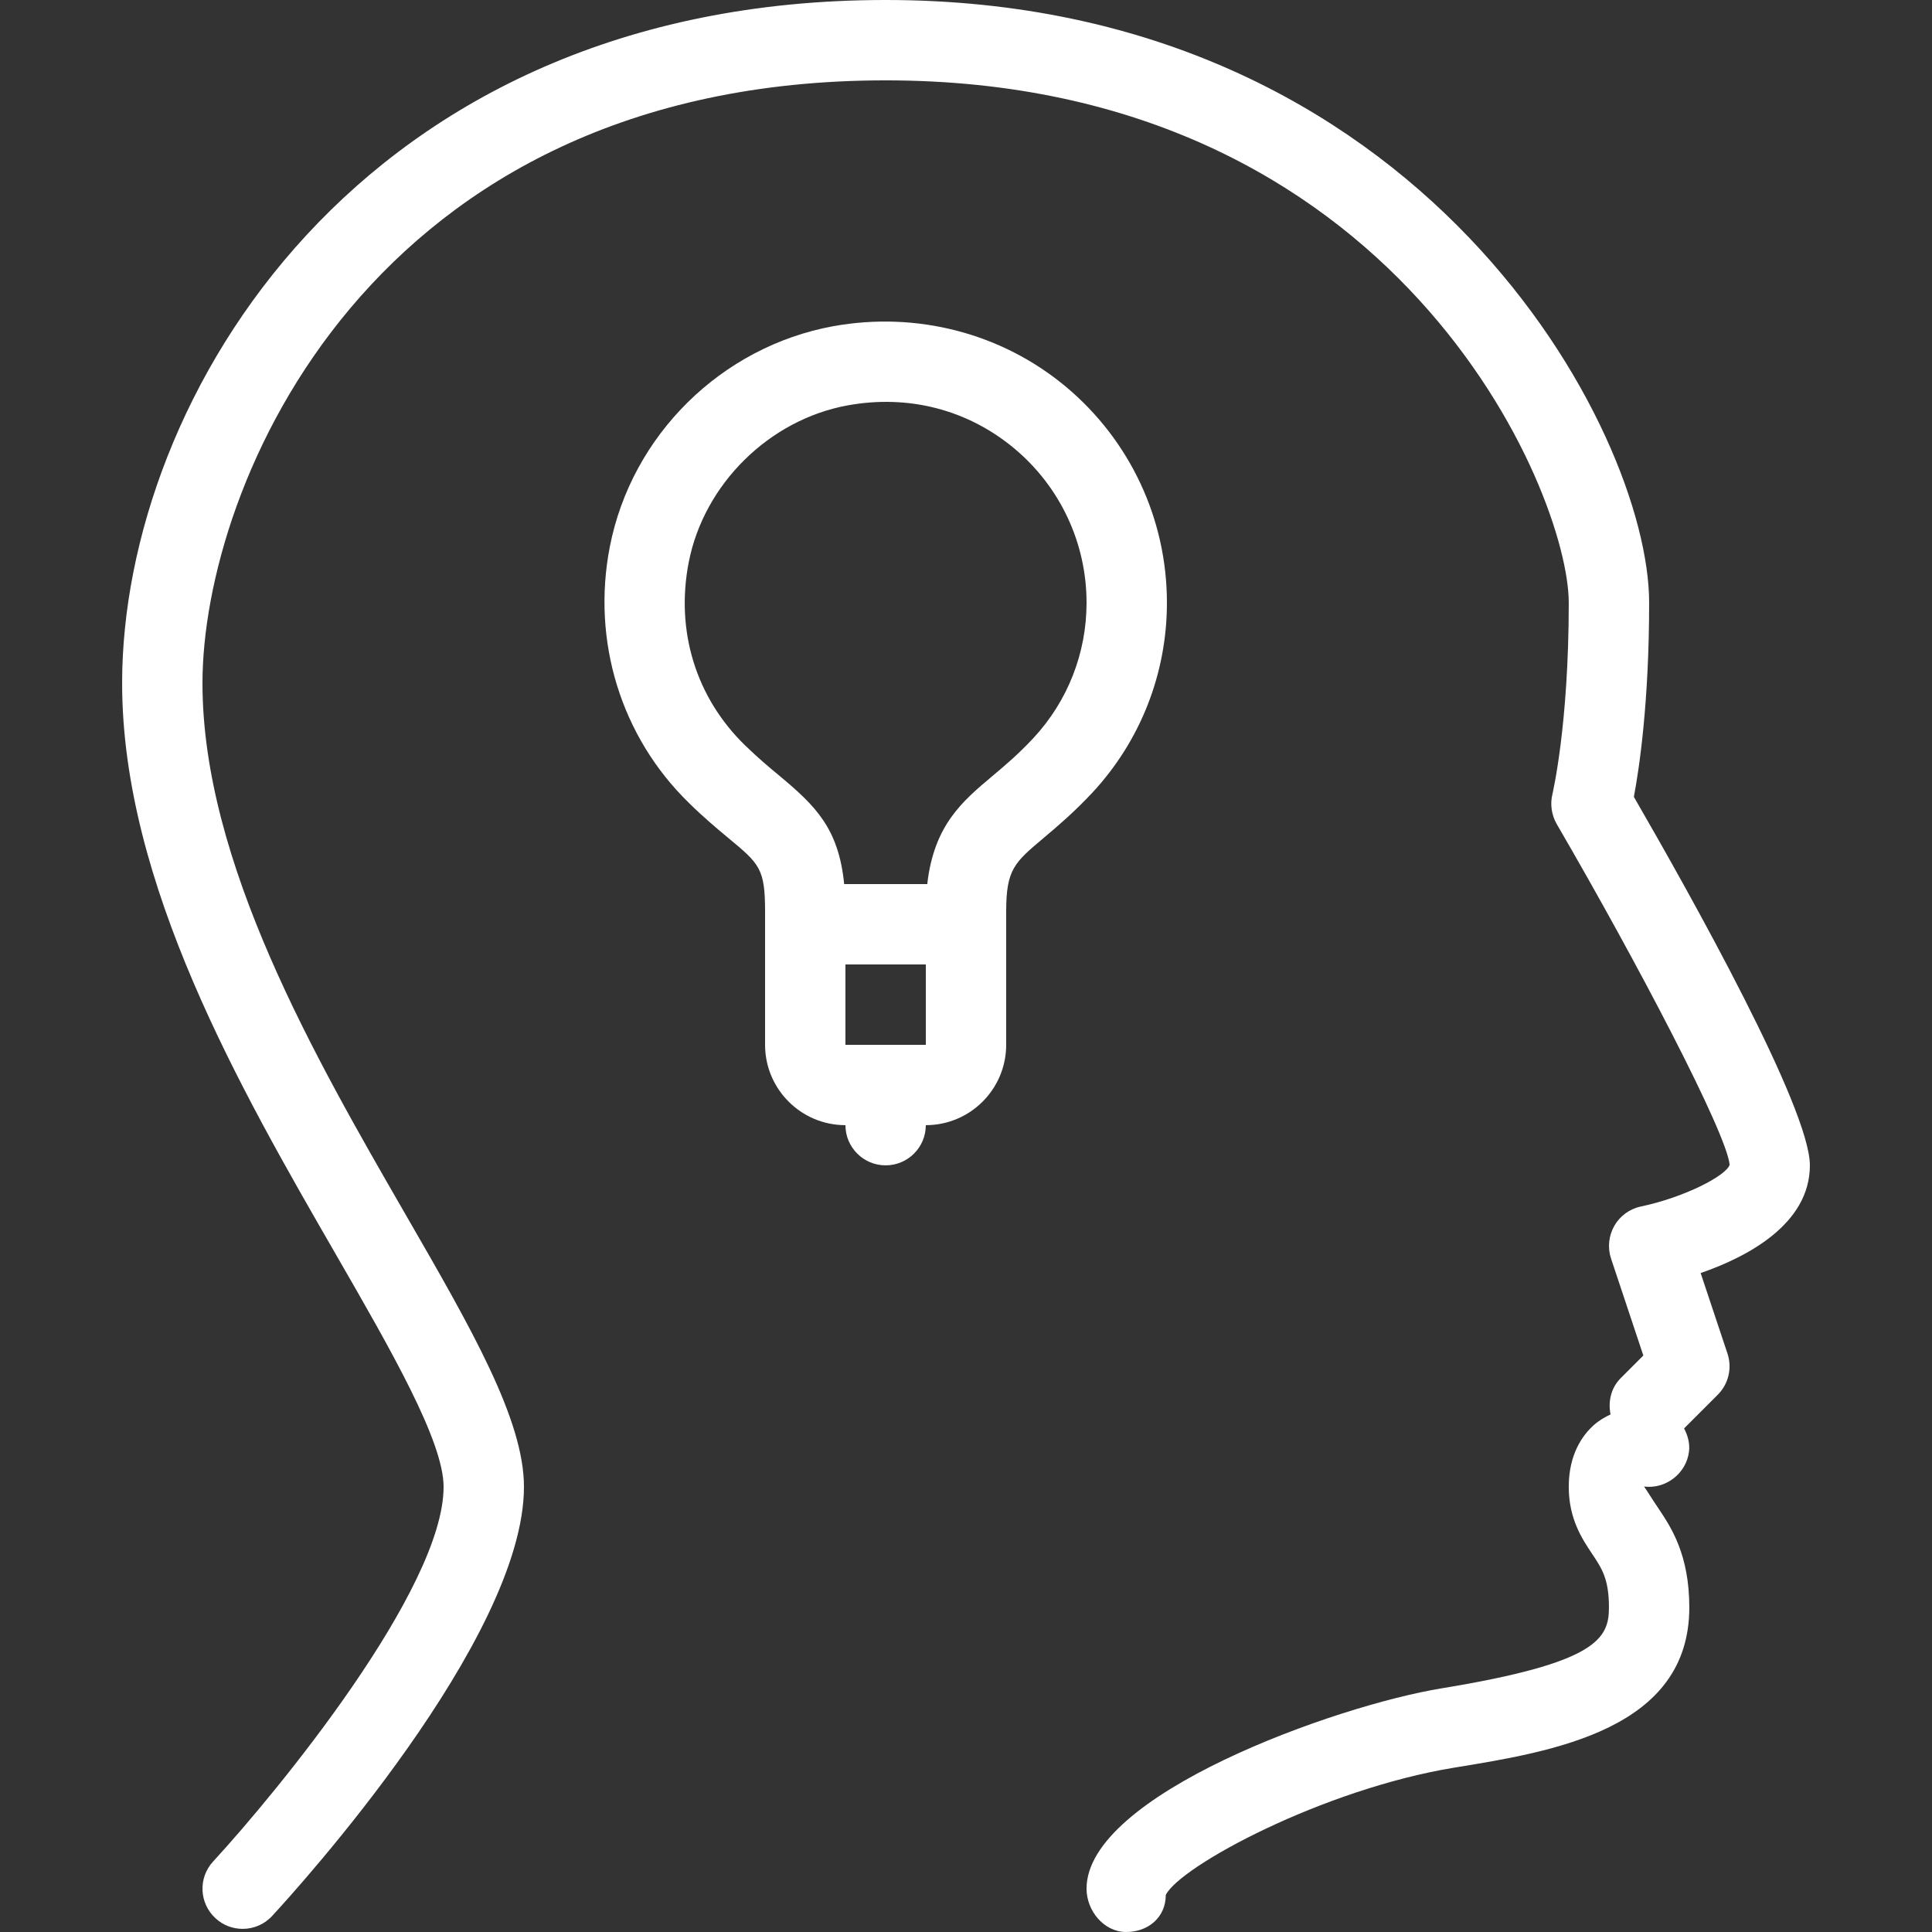
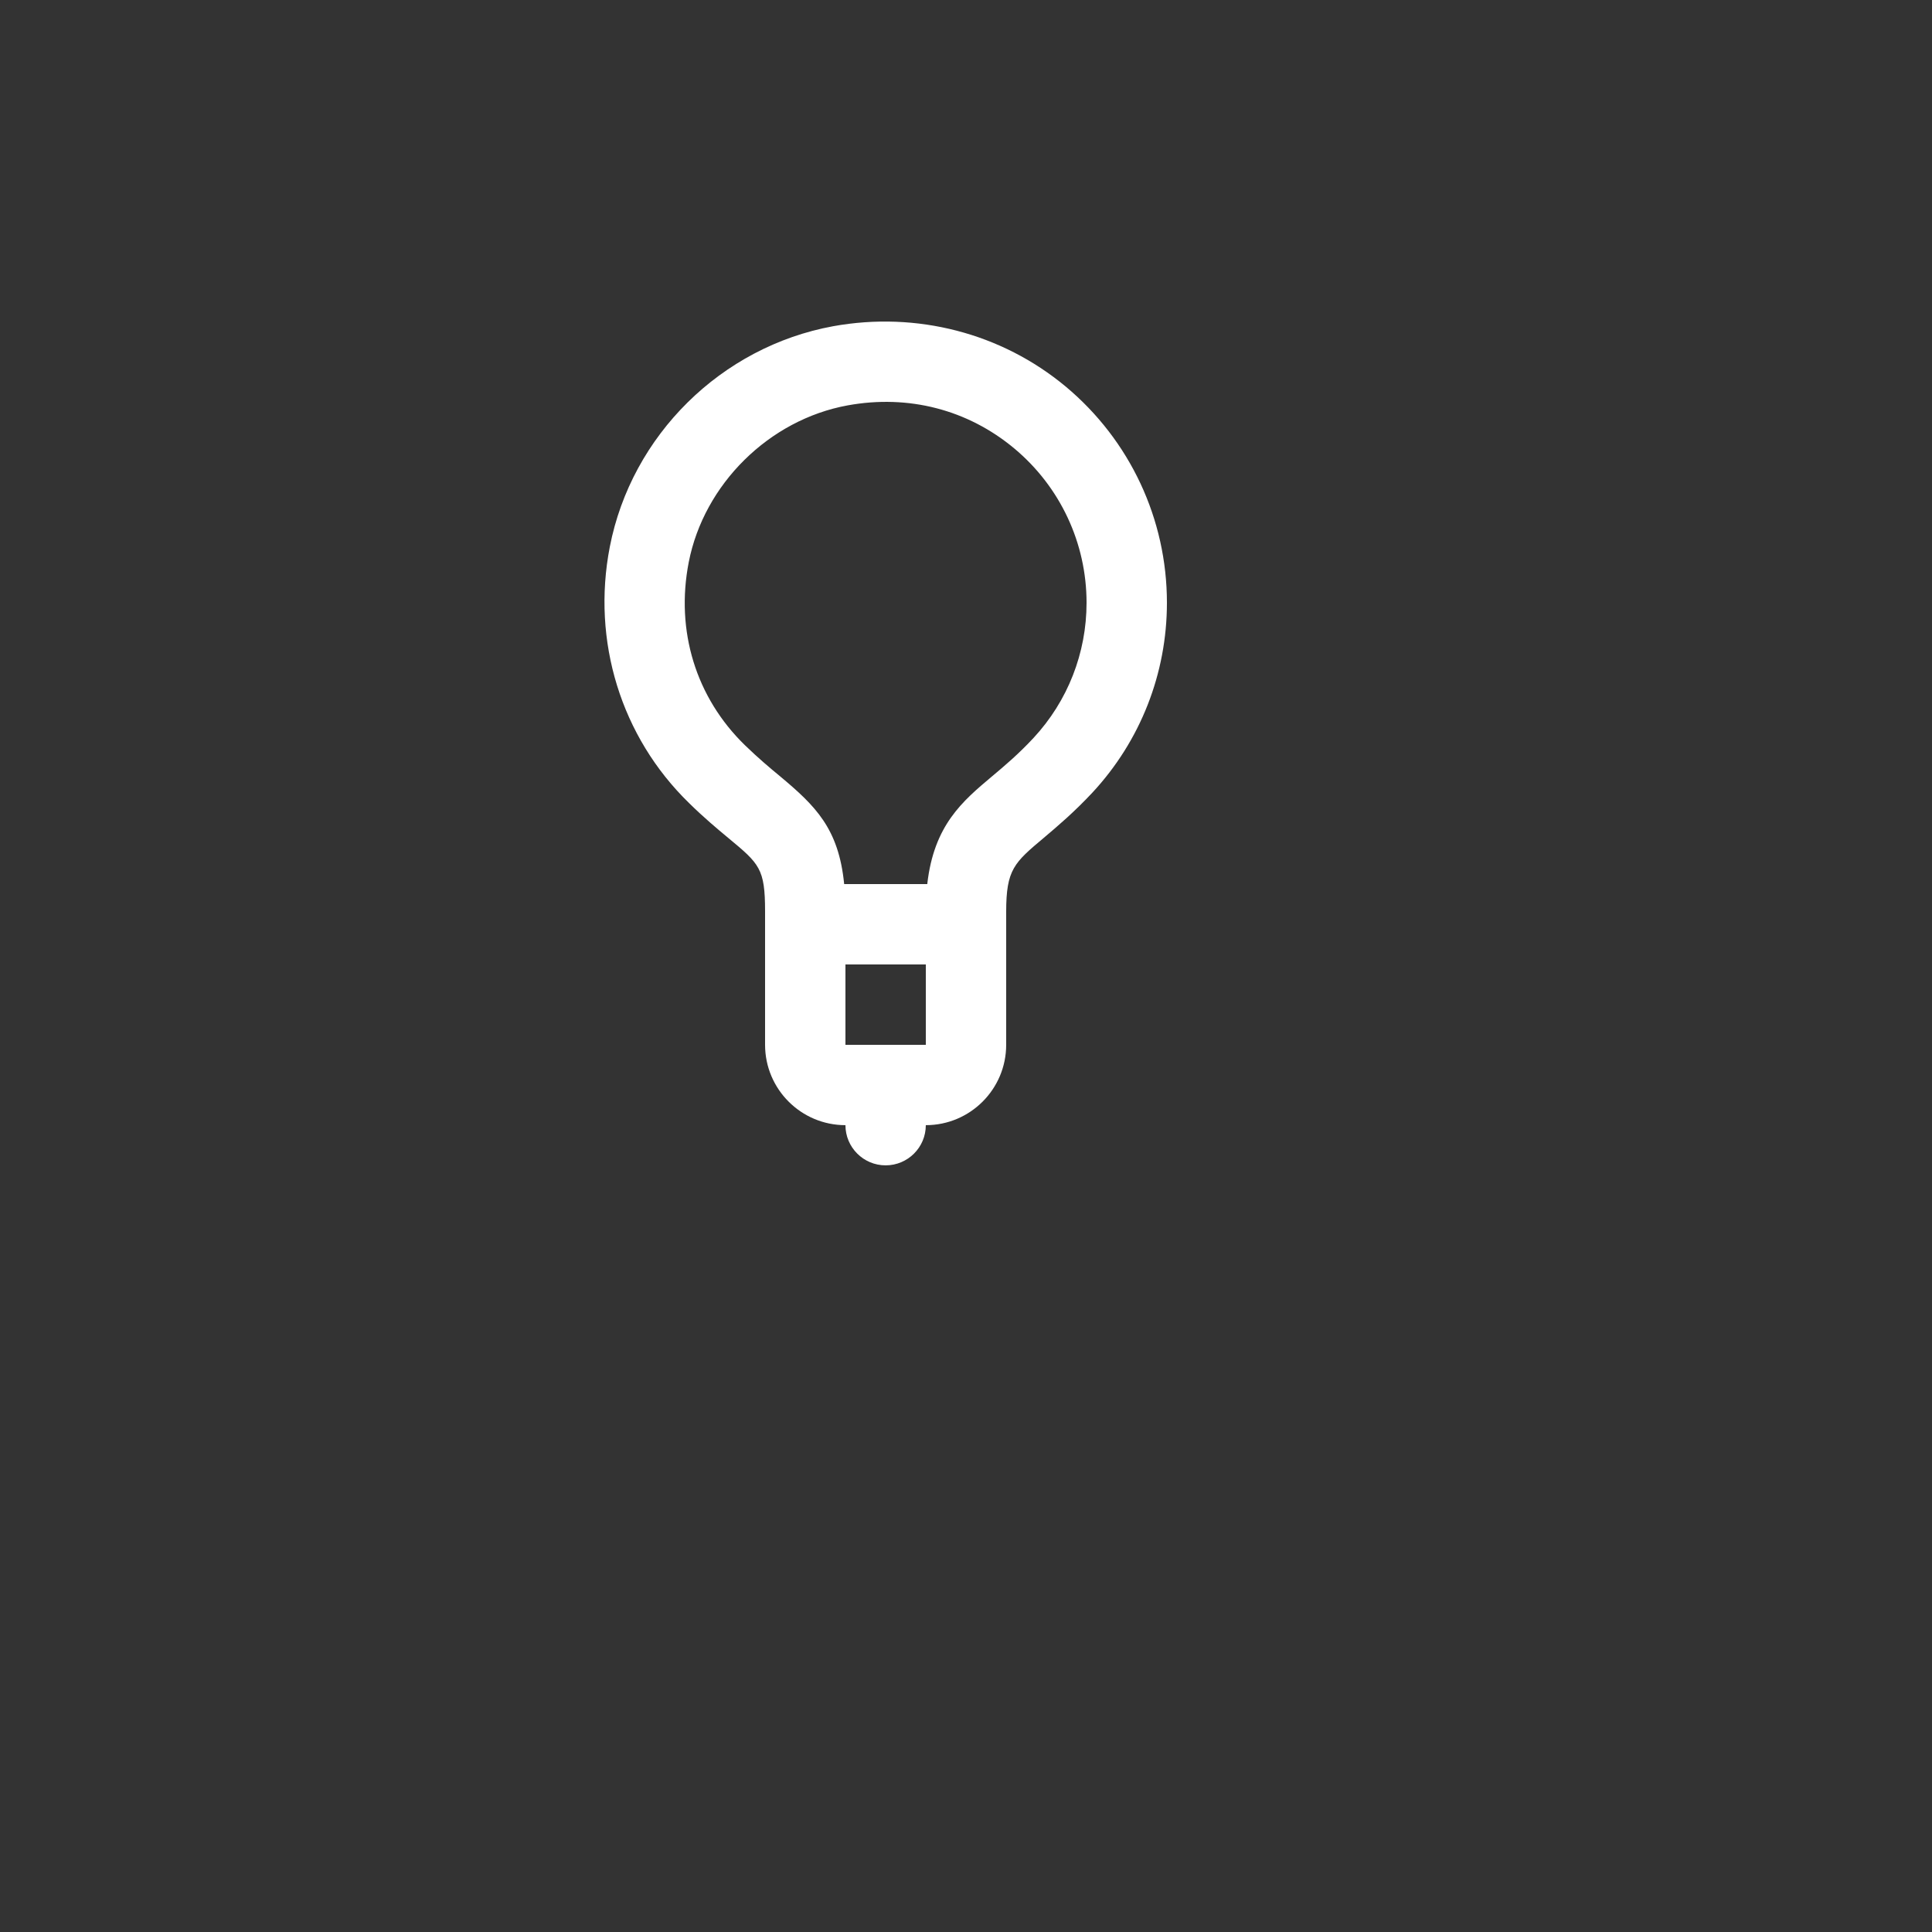
<svg xmlns="http://www.w3.org/2000/svg" fill="#ffffff" height="800px" width="800px" version="1.1" id="Layer_1" viewBox="0 0 512.832 512.832" xml:space="preserve">
  <rect x="0" y="0" width="512.832" height="512.832" fill="#333333" stroke="none" />
  <g id="SVGRepo_bgCarrier" stroke-width="0" />
  <g id="SVGRepo_tracerCarrier" stroke-linecap="round" stroke-linejoin="round" />
  <g id="SVGRepo_iconCarrier">
    <g>
      <g>
        <g>
-           <path d="M480.416,309.333c0-15.125-31.168-70.912-46.72-97.813c1.451-7.68,4.053-25.237,4.053-51.52 c0-45.547-60.288-160-202.667-160C95.285,0,32.416,106.048,32.416,181.333c0,53.248,31.467,107.819,56.725,151.616 c14.72,25.536,28.608,49.643,28.608,61.717c0,27.157-44.16,80.981-61.163,99.435c-4.011,4.331-3.733,11.072,0.597,15.061 c2.048,1.92,4.651,2.837,7.232,2.837c2.88,0,5.739-1.152,7.829-3.435c6.848-7.403,66.837-73.536,66.837-113.899 c0-17.792-13.867-41.877-31.467-72.363c-24-41.6-53.867-93.419-53.867-140.971c0-52.203,44.331-160,181.333-160 c135.979,0,181.333,109.312,181.333,138.667c0,32.64-4.309,50.581-4.331,50.795c-0.661,2.688-0.235,5.547,1.131,7.936 c21.461,36.864,45.12,82.069,45.909,90.453c-0.981,2.944-12.032,8.64-23.552,11.072c-2.987,0.619-5.547,2.496-7.061,5.12 c-1.493,2.645-1.835,5.803-0.875,8.683l8.576,25.749l-5.995,5.995c-2.624,2.624-3.392,6.251-2.709,9.643 c-1.472,0.704-2.965,1.536-4.373,2.773c-3.051,2.709-6.72,7.787-6.72,16.448c0,8.533,3.584,13.867,6.187,17.771 c2.603,3.883,4.48,6.699,4.48,14.229c0,8.32-3.179,14.72-44.395,21.483c-28.181,4.608-94.272,28.267-94.272,53.184 c0,5.888,4.629,11.499,10.517,11.499c5.909,0,10.517-3.947,10.517-9.835c3.776-7.616,41.643-28.075,76.693-33.813 c26.261-4.267,62.272-10.155,62.272-42.517c0-14.059-4.885-21.312-8.085-26.112c-2.176-3.221-2.581-4.011-3.925-5.973 c5.675,0.747,11.2-3.392,11.925-9.259c0.277-2.24-0.341-4.309-1.301-6.165l8.939-8.939c2.859-2.859,3.861-7.083,2.581-10.923 l-7.125-21.376C463.669,333.696,480.416,324.992,480.416,309.333z" />
          <path d="M309.749,160c0-22.208-9.792-43.115-26.837-57.365c-17.067-14.229-39.616-20.053-61.76-16.043 c-29.696,5.44-53.525,28.949-59.285,58.56c-4.864,25.045,2.987,50.432,21.013,67.989c3.925,3.861,7.424,6.784,10.453,9.301 c8.277,6.869,9.749,8.107,9.749,19.499v35.392c0,11.776,9.557,21.333,21.333,21.333c0,5.888,4.779,10.667,10.667,10.667 s10.667-4.779,10.667-10.667c11.776,0,21.333-9.557,21.333-21.333v-35.307c0-11.243,2.133-13.035,10.005-19.648 c3.733-3.157,8.064-6.827,12.885-11.989C302.731,196.651,309.749,178.752,309.749,160z M245.749,277.333h-21.333V256h21.333 V277.333z M274.336,195.883c-4.096,4.395-7.787,7.488-10.965,10.155c-7.915,6.656-15.467,12.992-17.237,28.629h-22.059 c-1.451-14.805-7.68-20.8-17.067-28.651c-2.667-2.197-5.76-4.8-9.259-8.192c-13.035-12.672-18.475-30.379-14.933-48.576 c4.032-20.736,21.355-37.845,42.176-41.643c16.171-2.944,31.893,1.131,44.245,11.435c12.181,10.176,19.179,25.109,19.179,40.96 C288.416,173.333,283.424,186.091,274.336,195.883z" />
        </g>
      </g>
    </g>
  </g>
</svg>